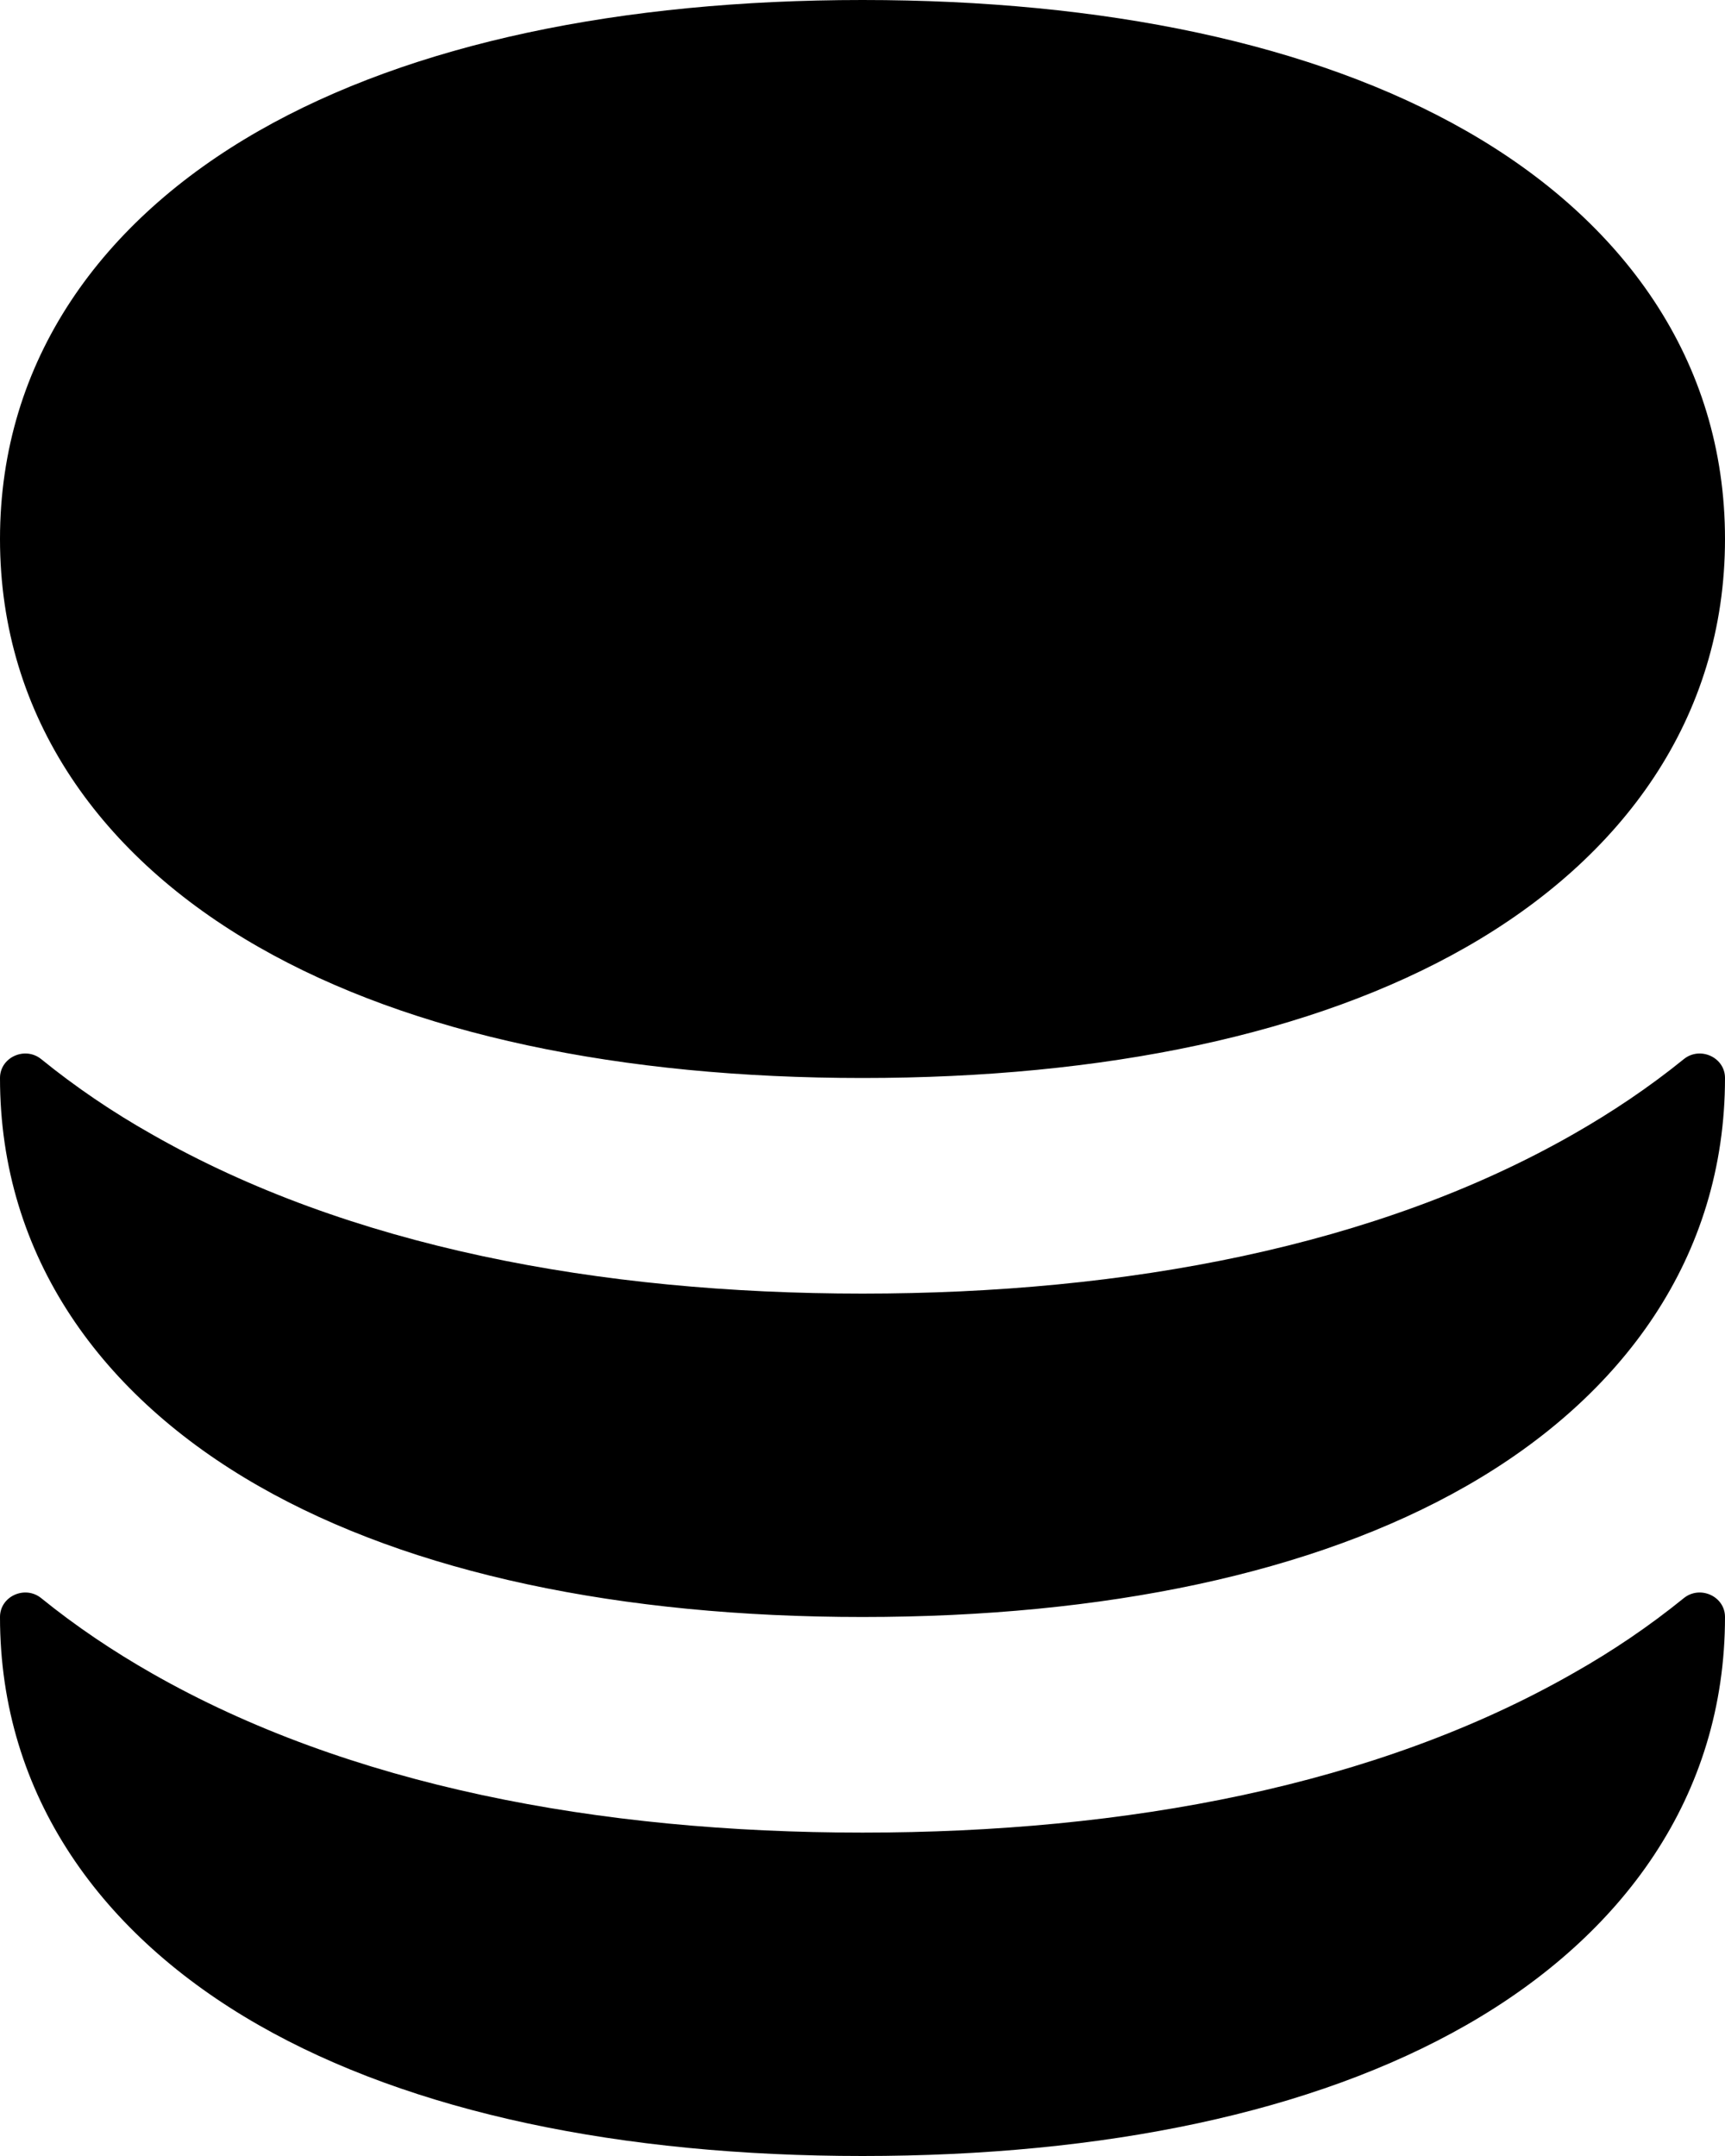
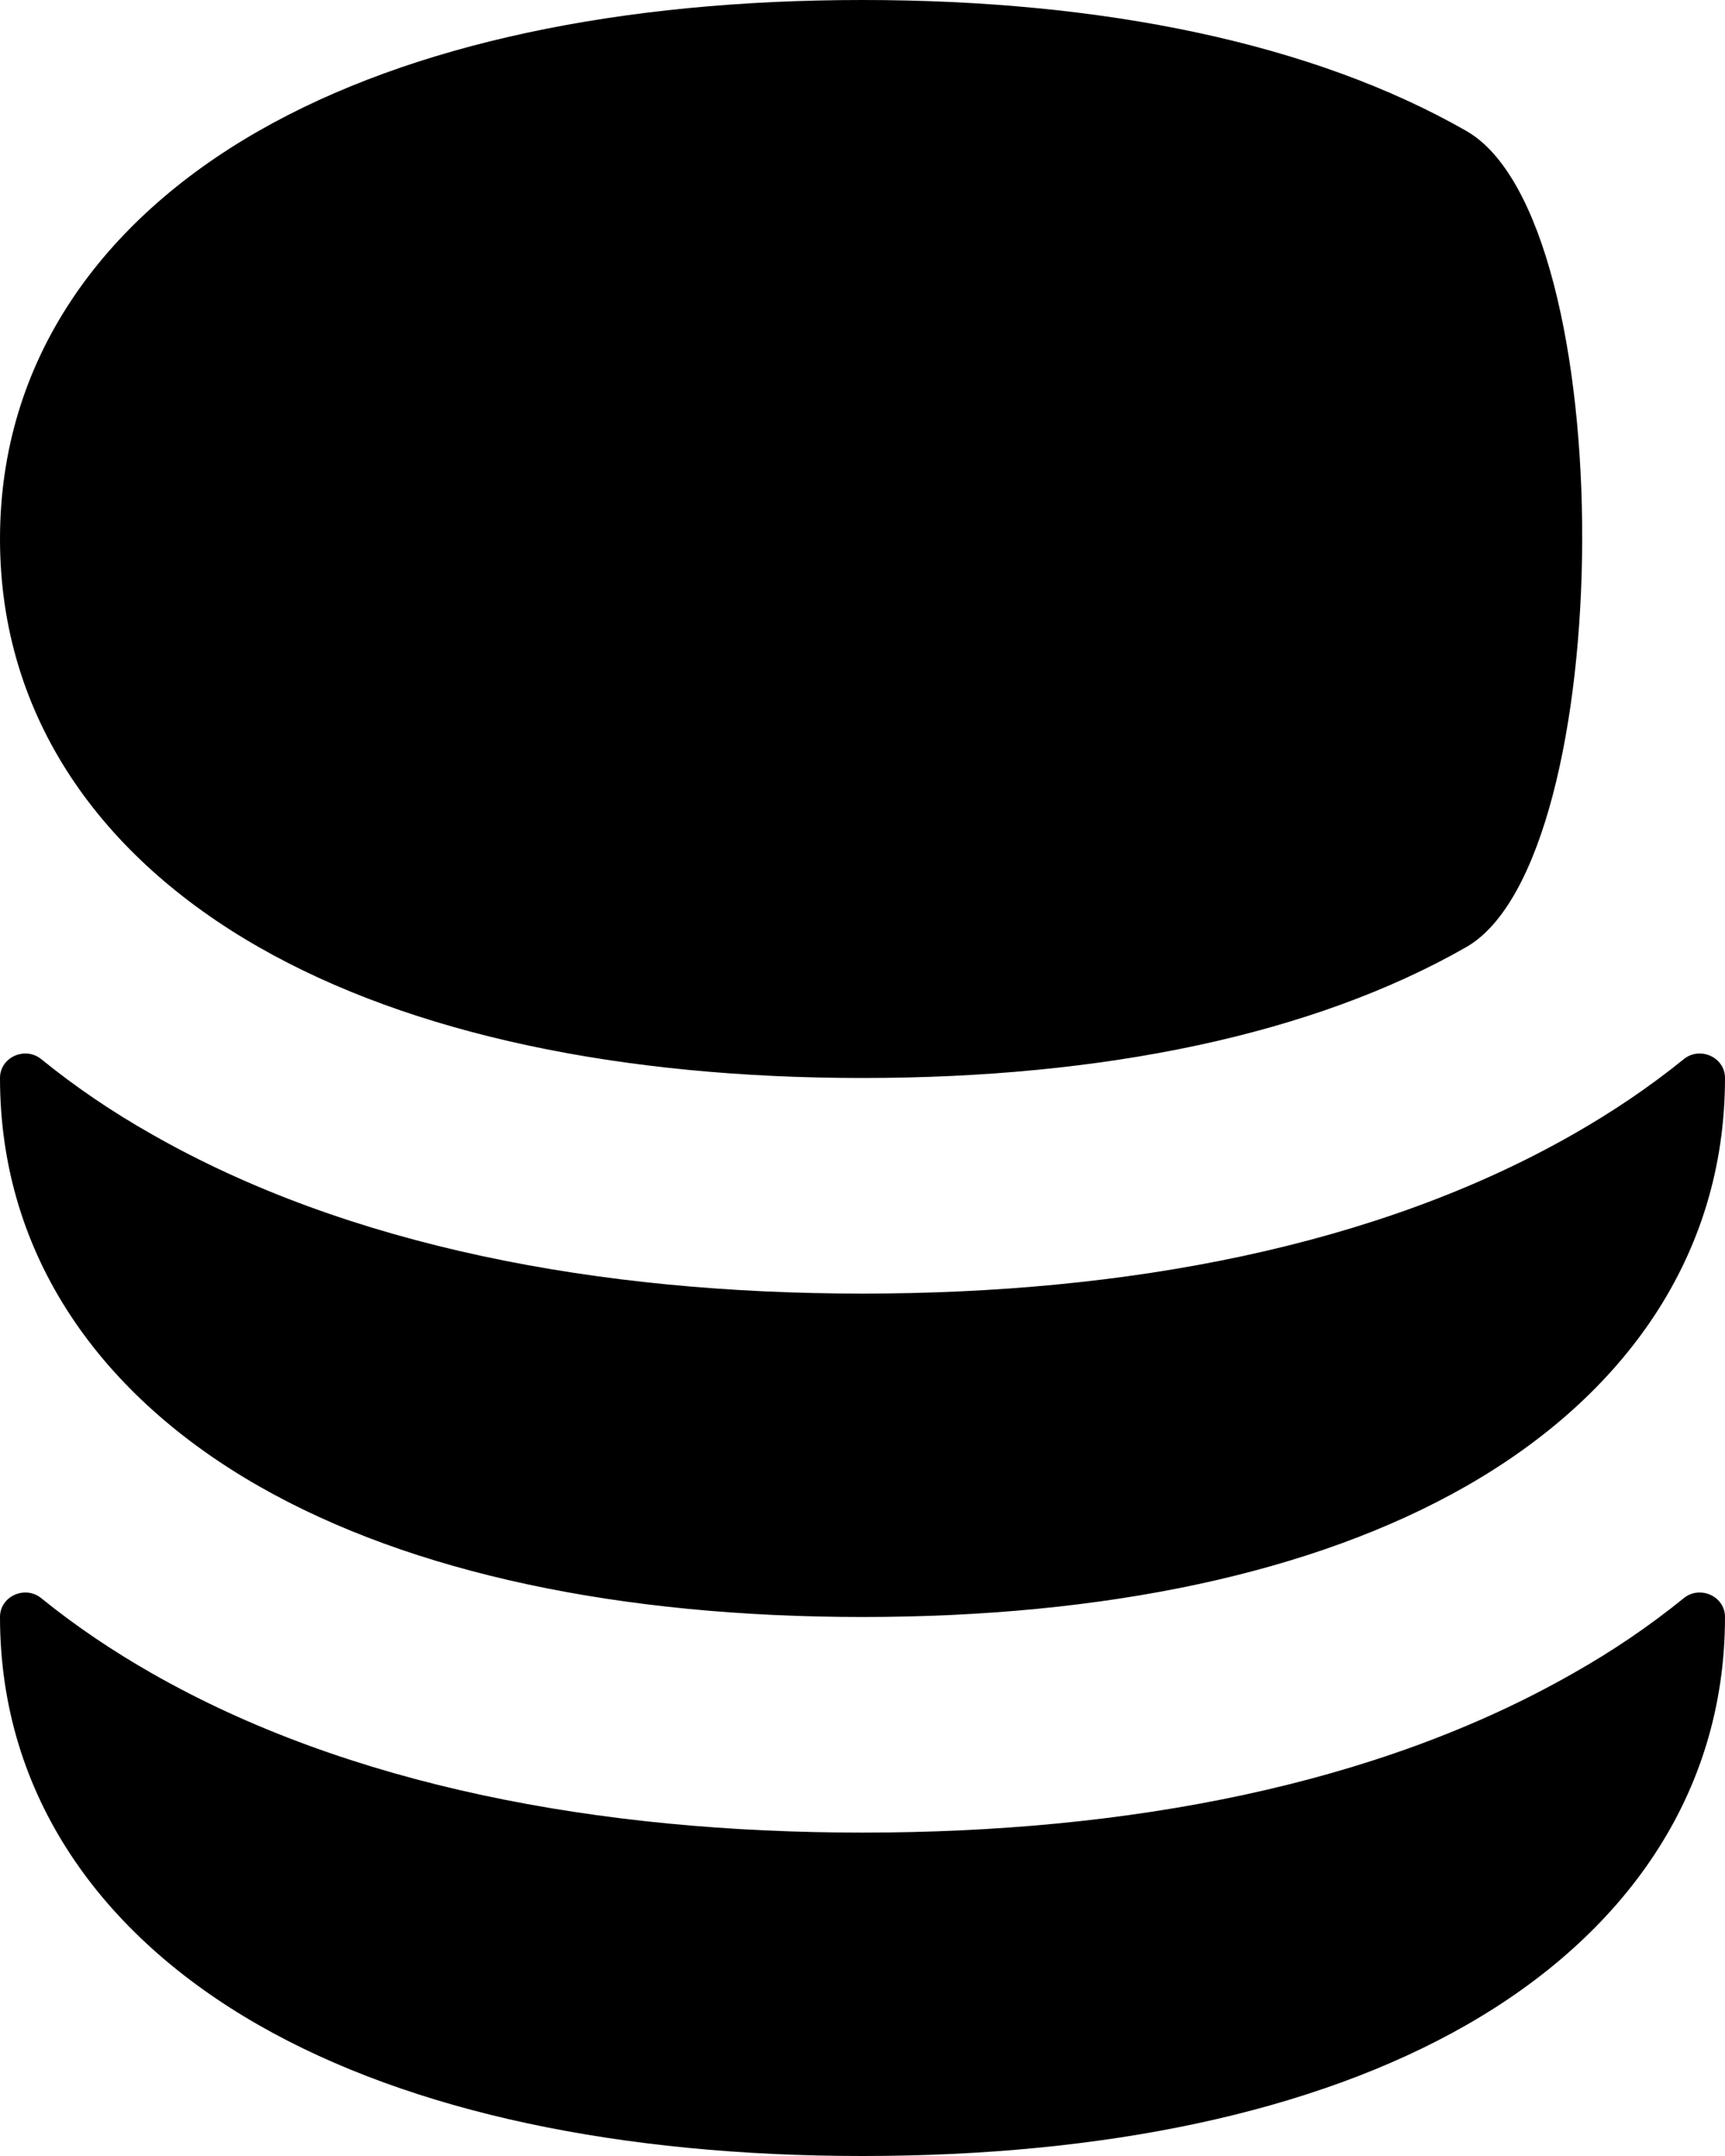
<svg xmlns="http://www.w3.org/2000/svg" viewBox="0 0 448 560">
-   <path fill="currentColor" d="M224 0C161.3 0 106.9 11.3 67.2 34 26.6 57.2 0 93.4 0 140s26.6 82.8 67.2 106c39.7 22.7 94.1 34 156.8 34s117.1-11.3 156.8-34c40.6-23.2 67.2-59.4 67.2-106S421.4 57.2 380.8 34C341.1 11.3 286.7 0 224 0zM0 280c0-5.4 6.5-8.3 10.7-4.9 9 7.3 18.6 13.8 28.7 19.5 51.1 29.2 116.2 41.4 184.6 41.4s133.5-12.2 184.6-41.4c10-5.7 19.7-12.2 28.7-19.5 4.2-3.4 10.7-.5 10.7 4.9 0 46.6-26.6 82.8-67.2 106-39.7 22.7-94.1 34-156.8 34S106.9 408.7 67.2 386C26.6 362.8 0 326.6 0 280zM10.7 415.1c-4.2-3.4-10.7-.5-10.7 4.9 0 46.6 26.6 82.8 67.2 106 39.7 22.7 94.1 34 156.8 34s117.1-11.3 156.8-34c40.6-23.2 67.2-59.4 67.2-106 0-5.4-6.5-8.3-10.7-4.9-9 7.3-18.6 13.8-28.7 19.5-51.1 29.2-116.1 41.4-184.6 41.4S90.5 463.8 39.4 434.6c-10-5.7-19.7-12.2-28.7-19.5z" />
+   <path fill="currentColor" d="M224 0C161.3 0 106.9 11.3 67.2 34 26.6 57.2 0 93.4 0 140s26.6 82.8 67.2 106c39.7 22.7 94.1 34 156.8 34s117.1-11.3 156.8-34S421.4 57.2 380.8 34C341.1 11.3 286.7 0 224 0zM0 280c0-5.4 6.5-8.3 10.7-4.9 9 7.3 18.6 13.8 28.7 19.5 51.1 29.2 116.2 41.4 184.6 41.4s133.5-12.2 184.6-41.4c10-5.7 19.7-12.2 28.7-19.5 4.2-3.4 10.7-.5 10.7 4.9 0 46.6-26.6 82.8-67.2 106-39.7 22.7-94.1 34-156.8 34S106.9 408.7 67.2 386C26.6 362.8 0 326.6 0 280zM10.7 415.1c-4.2-3.4-10.7-.5-10.7 4.9 0 46.6 26.6 82.8 67.2 106 39.7 22.7 94.1 34 156.8 34s117.1-11.3 156.8-34c40.6-23.2 67.2-59.4 67.2-106 0-5.4-6.5-8.3-10.7-4.9-9 7.3-18.6 13.8-28.7 19.5-51.1 29.2-116.1 41.4-184.6 41.4S90.5 463.8 39.4 434.6c-10-5.7-19.7-12.2-28.7-19.5z" />
</svg>